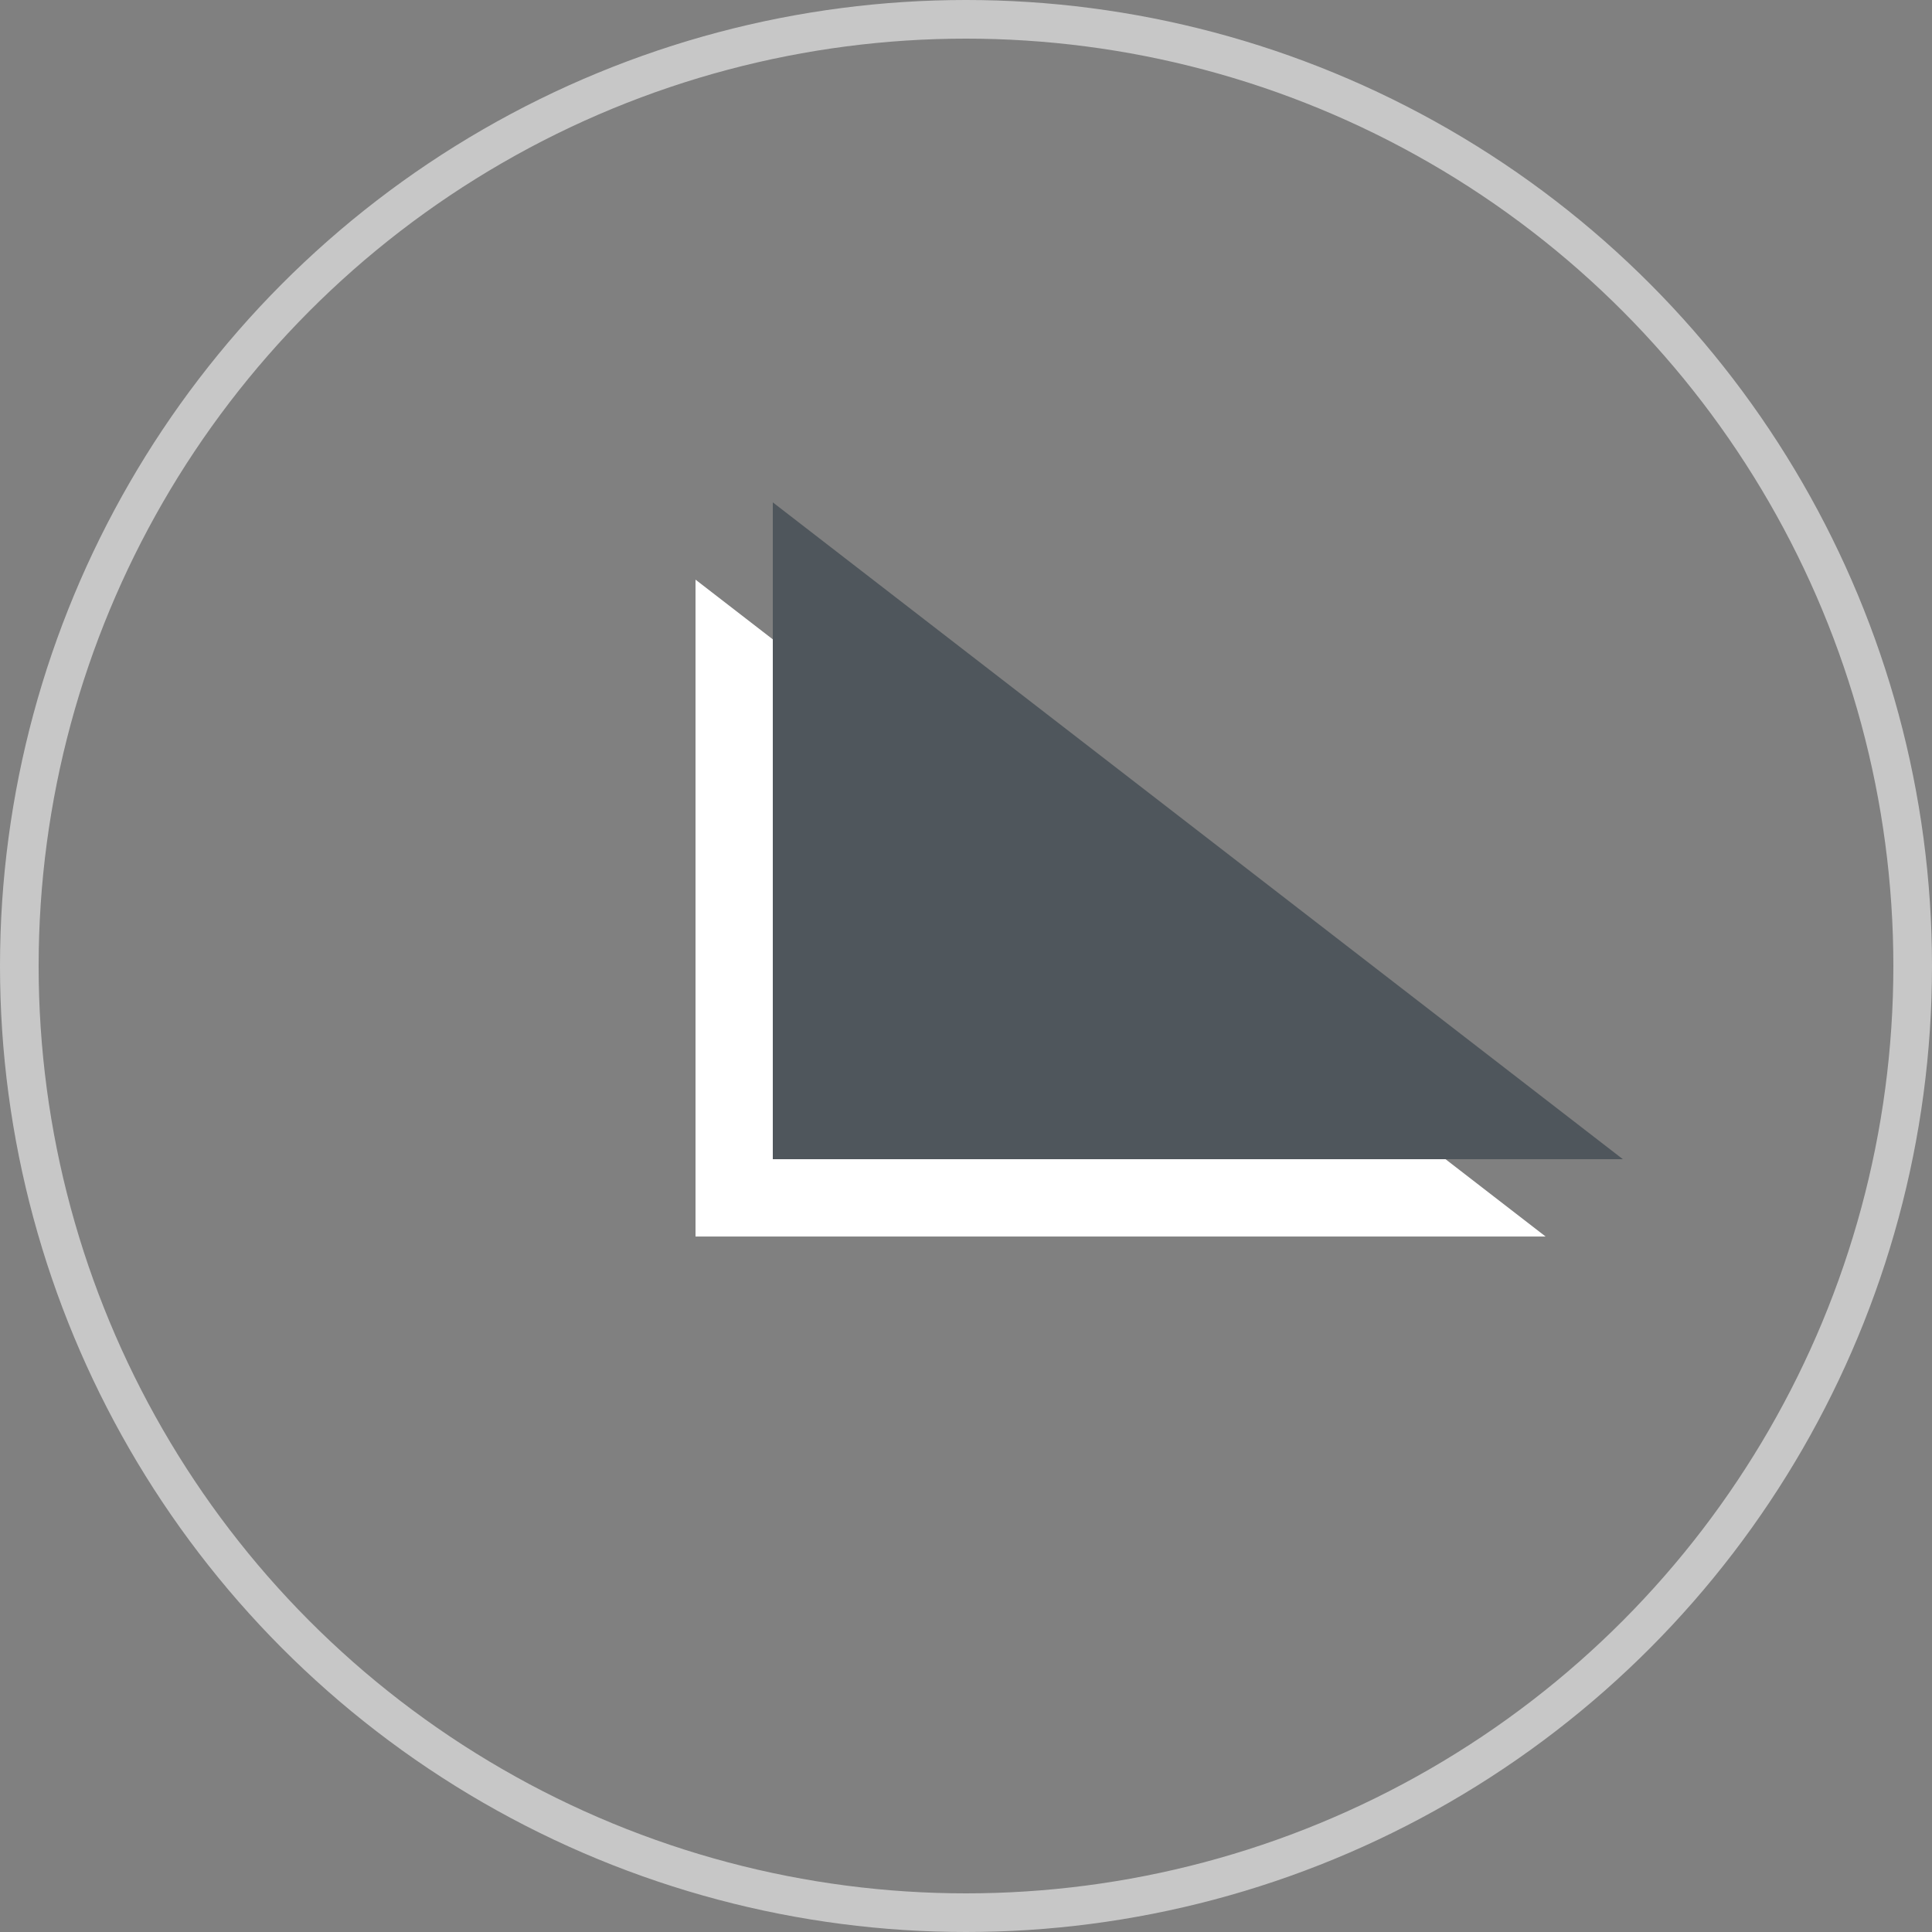
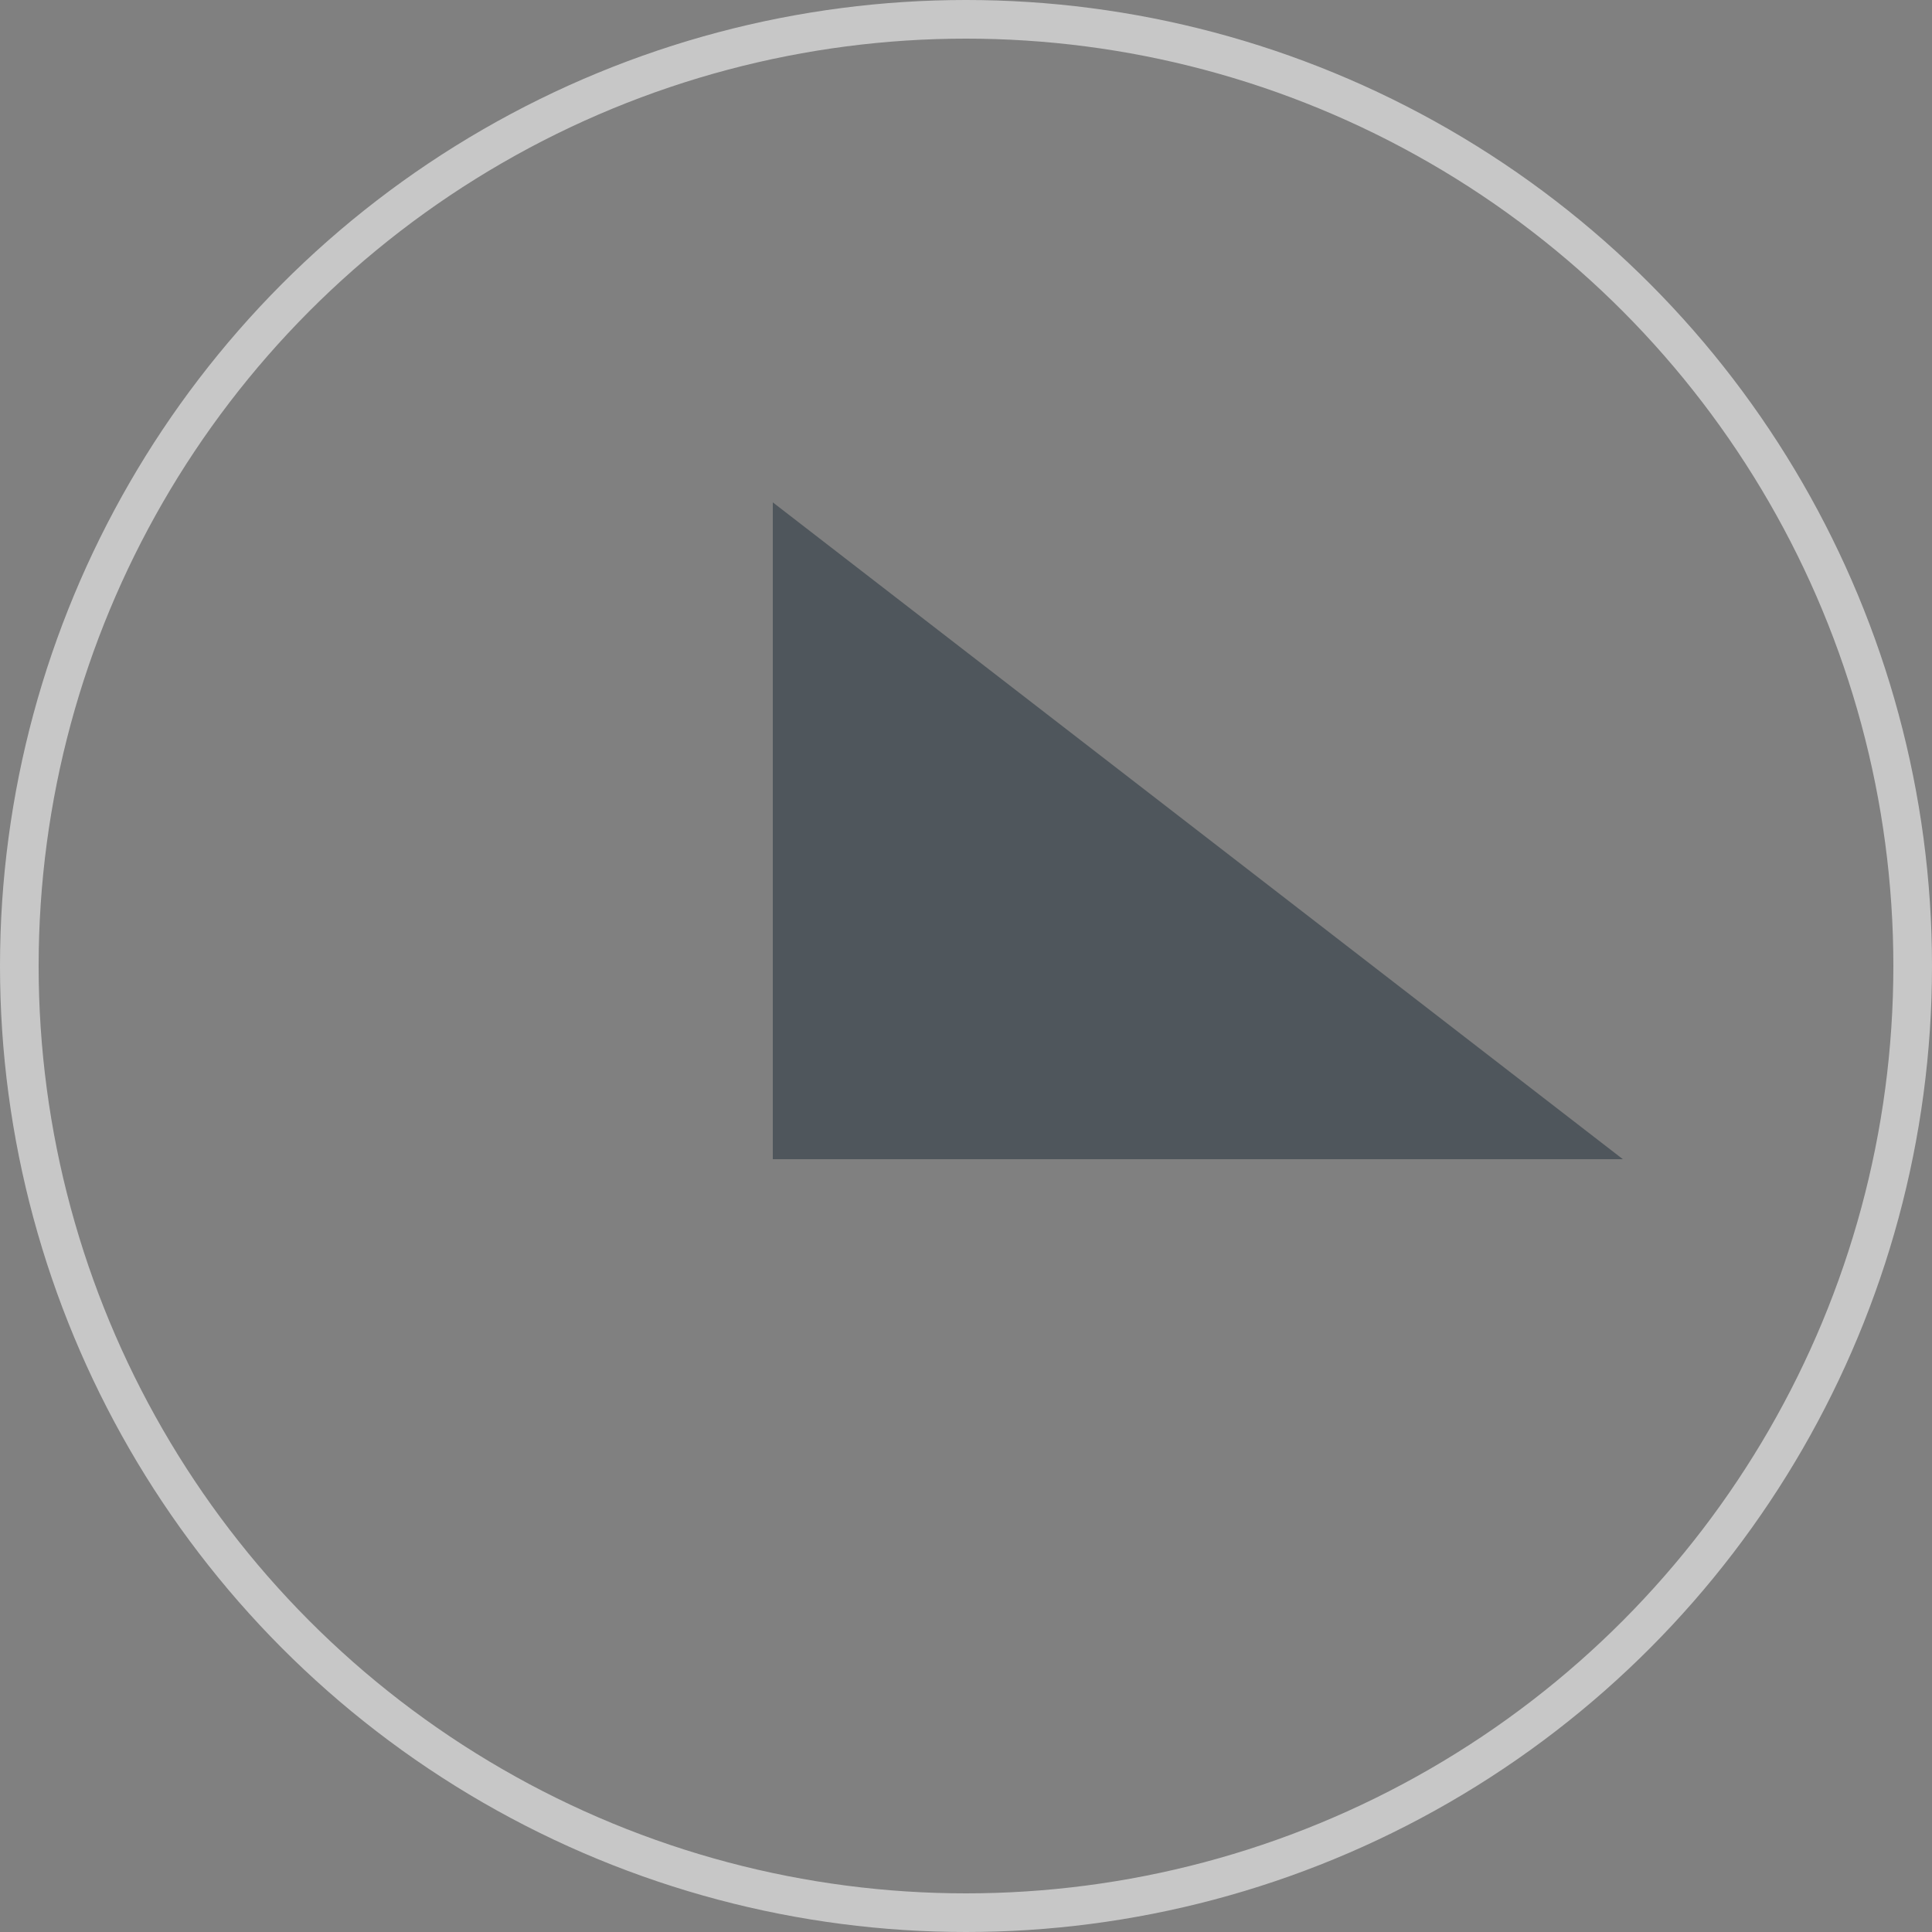
<svg xmlns="http://www.w3.org/2000/svg" width="50" height="50" viewBox="0 0 50 50" fill="none">
  <rect x="0" y="0" width="50" height="50" fill="#808080" stroke="none" />
  <circle cx="25" cy="25" r="24.5" stroke="#C7C7C7" />
-   <path d="M18 15.001L40 32.001H18V15.001Z" fill="white" />
  <path d="M20 13.001L42 30H20V13.001Z" fill="#4F565C" />
</svg>